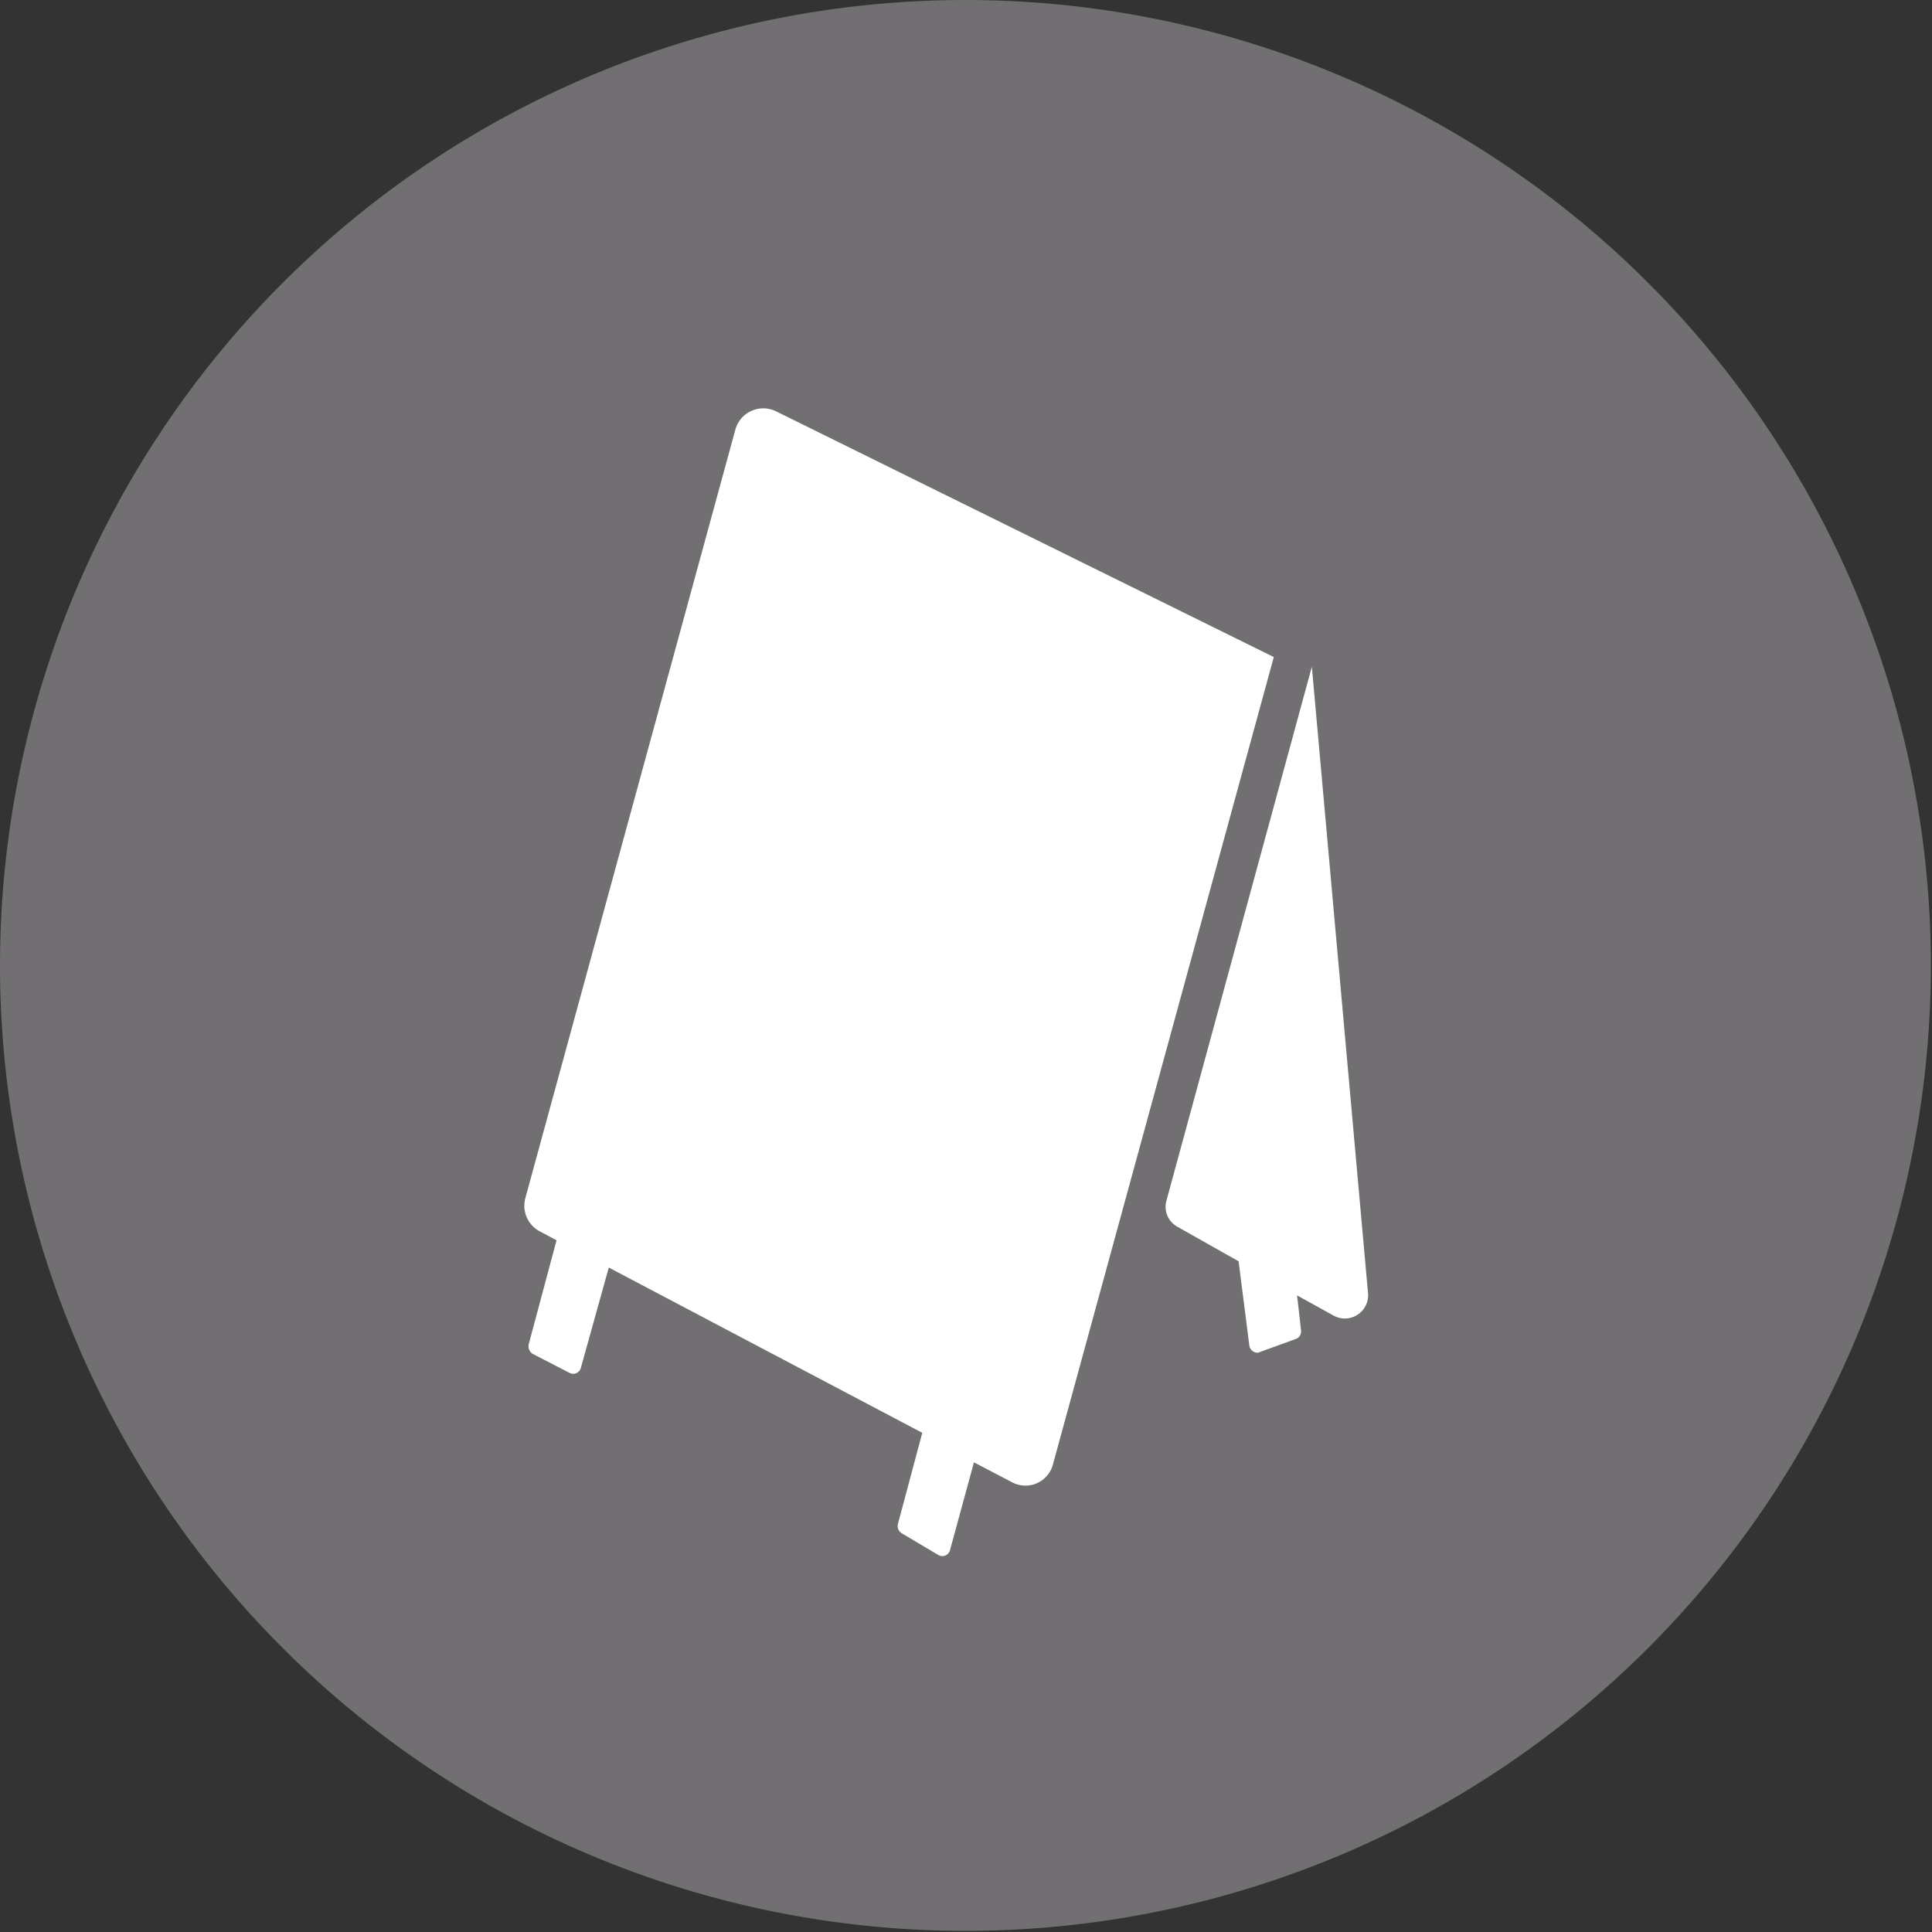
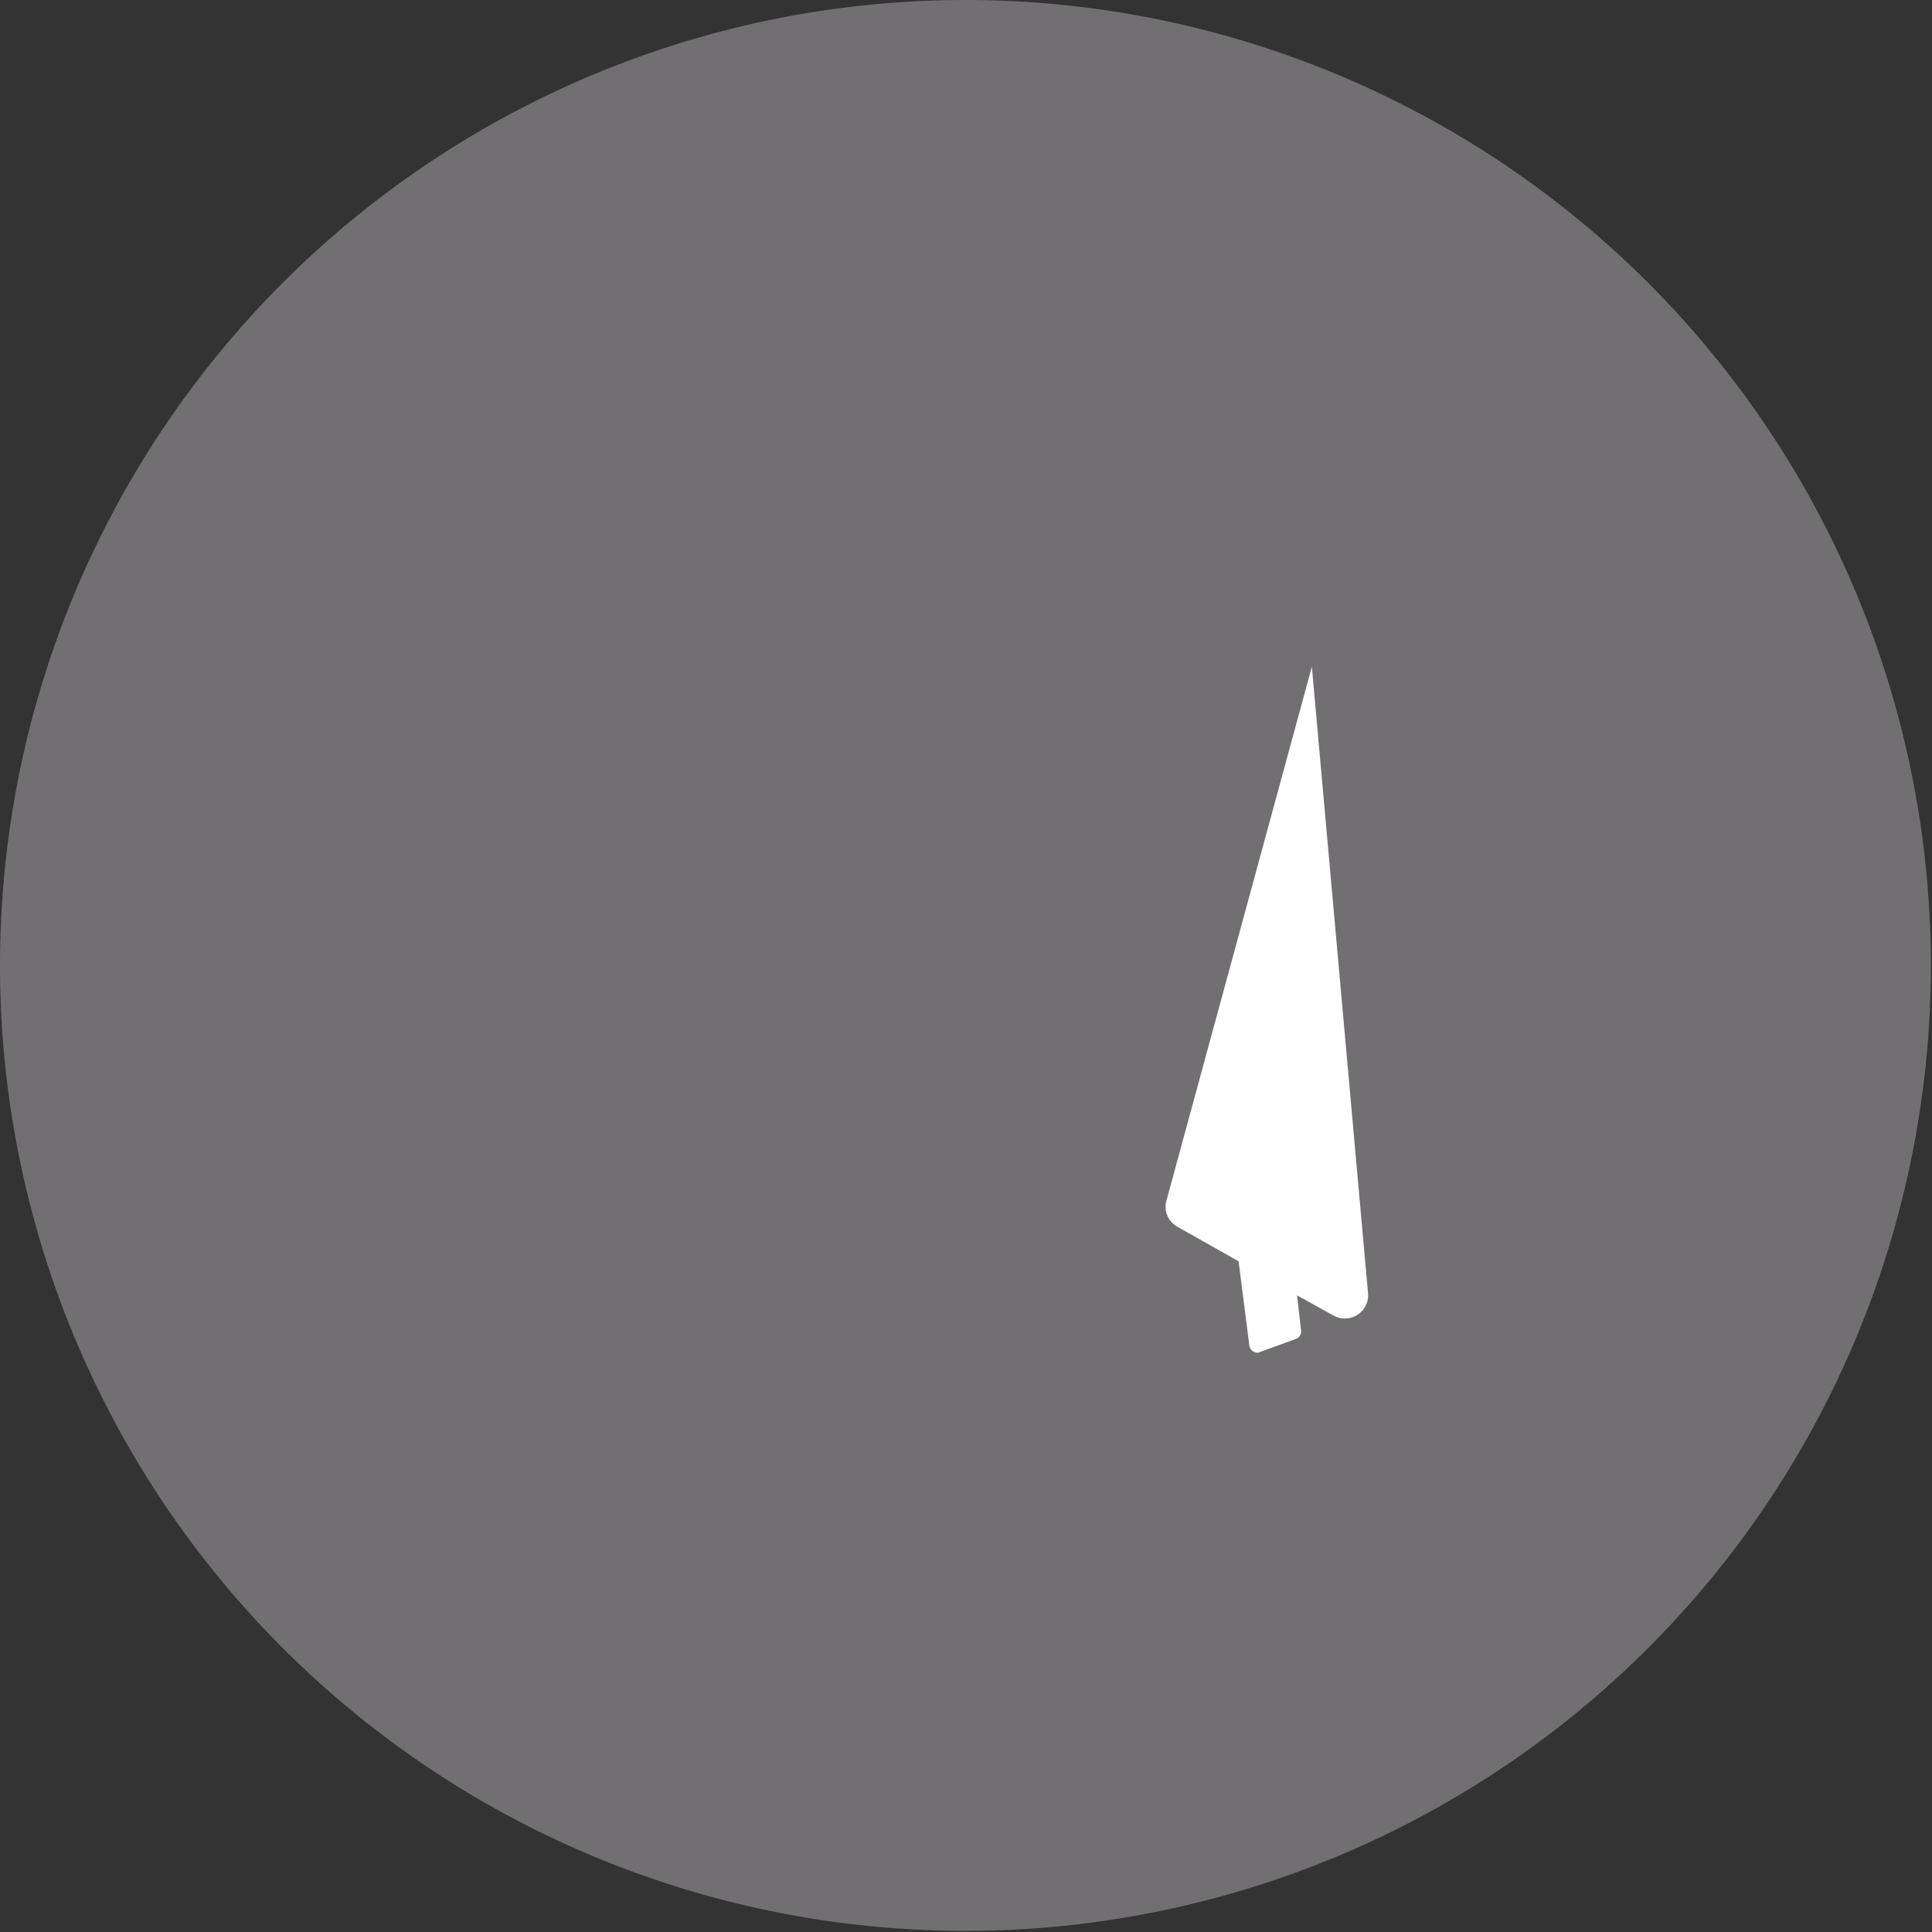
<svg xmlns="http://www.w3.org/2000/svg" id="レイヤー_1" data-name="レイヤー 1" width="34.02" height="34.02" viewBox="0 0 34.02 34.02">
  <rect x="0" y="0" width="34.02" height="34.02" fill="#333333" stroke="none" />
  <defs>
    <style>.cls-1{fill:#716f71;}.cls-2{fill:#fff;}</style>
  </defs>
  <title>symbol-usage15</title>
  <path class="cls-1" d="M17,34h0A17,17,0,1,1,34,17,17,17,0,0,1,17,34" />
-   <path class="cls-2" d="M22.43,11.57,18.54,25.79a.5.5,0,0,1-.72.31l-.67-.35-.42,1.54a.14.14,0,0,1-.21.09L15.88,27a.15.15,0,0,1-.07-.16l.43-1.61-5.52-2.91-.49,1.76a.14.14,0,0,1-.21.09l-.64-.33a.16.16,0,0,1-.07-.17l.49-1.83-.3-.16a.51.51,0,0,1-.25-.58l3.7-13.54a.51.51,0,0,1,.71-.32Z" />
  <path class="cls-2" d="M24.09,22.78a.41.41,0,0,1-.6.39l-.65-.36.07.62a.14.14,0,0,1-.1.15l-.66.24A.15.15,0,0,1,22,23.7l-.19-1.49-1.08-.61a.4.4,0,0,1-.19-.46l2.56-9.4Z" />
</svg>